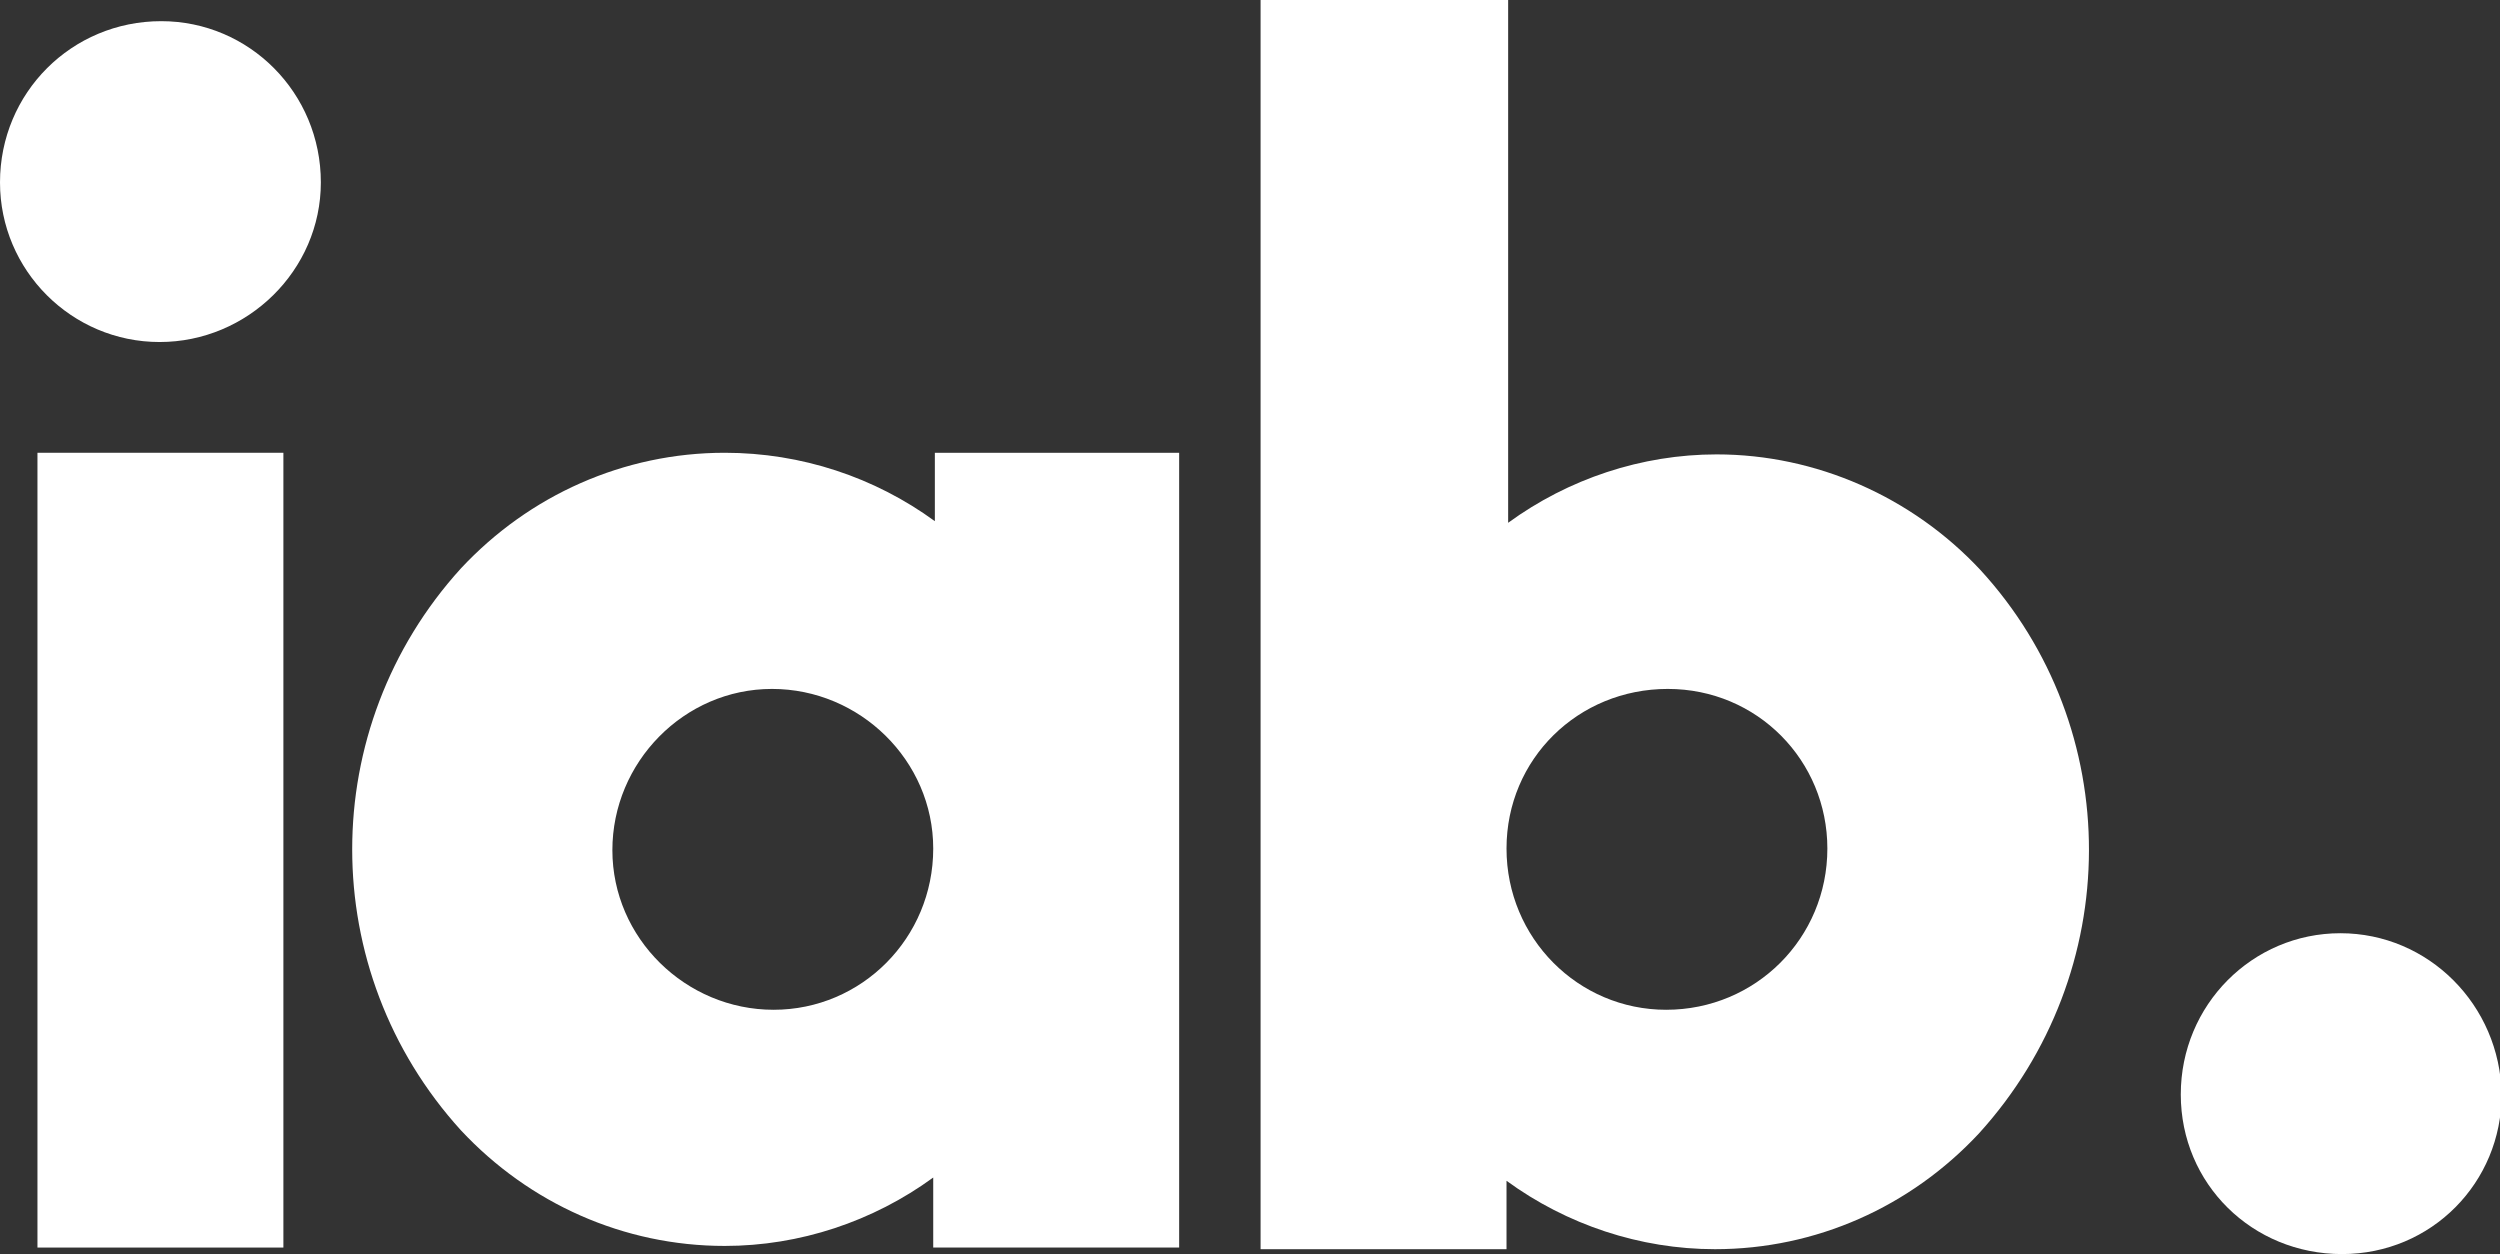
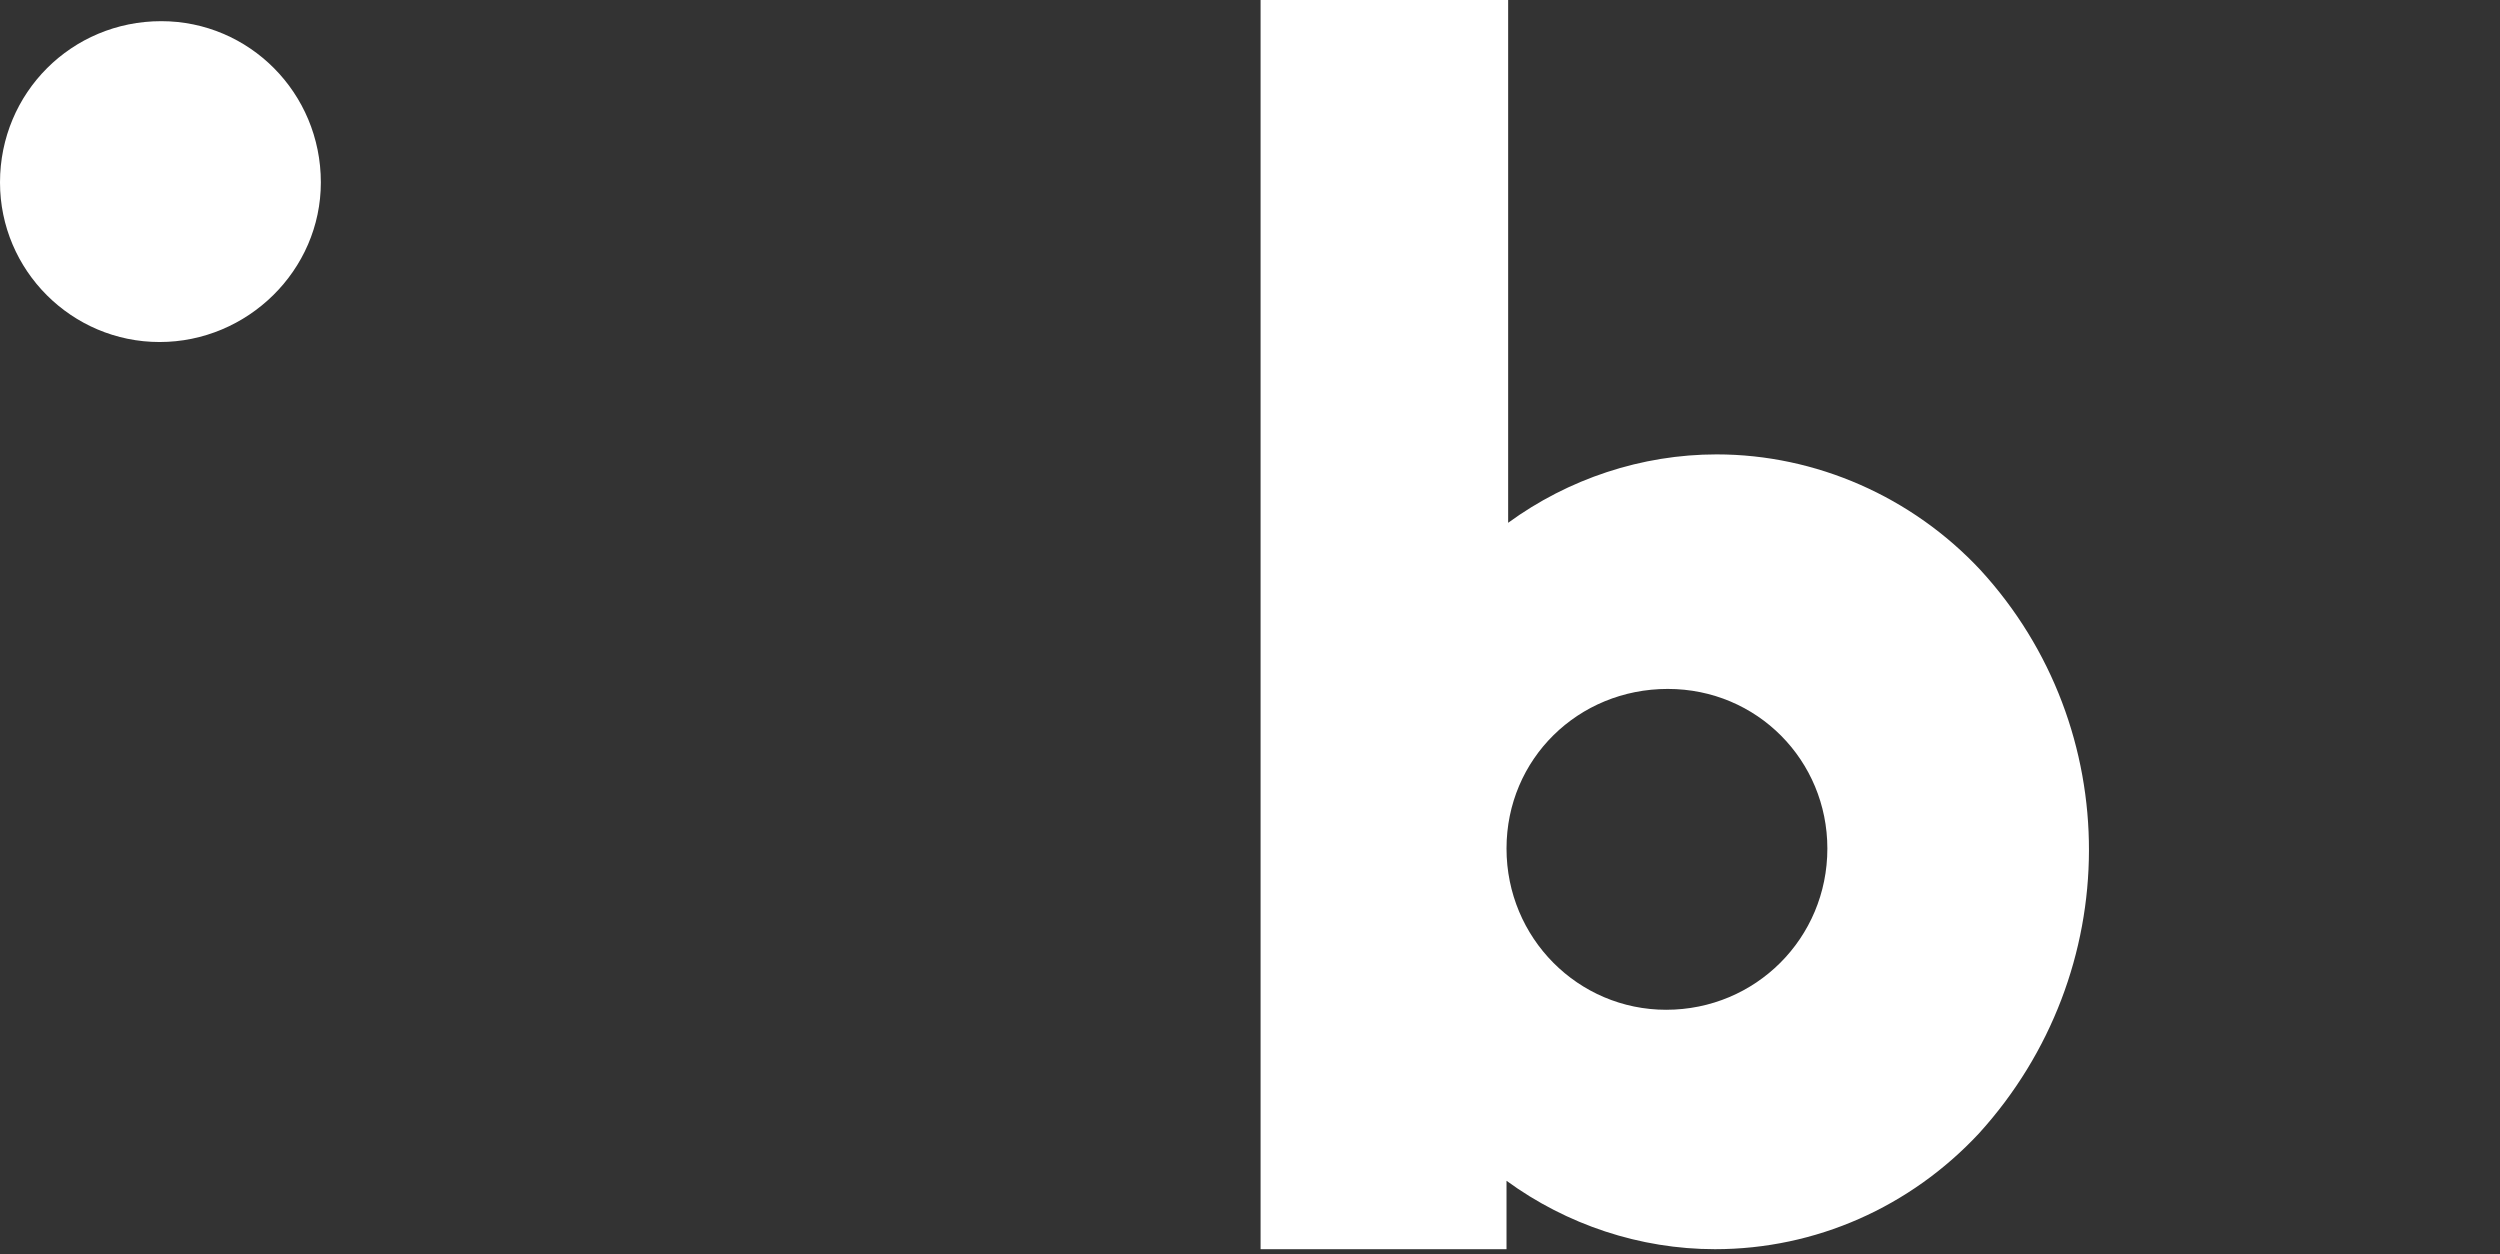
<svg xmlns="http://www.w3.org/2000/svg" id="Layer_1" x="0px" y="0px" viewBox="0 0 153.5 77" style="enable-background:new 0 0 153.5 77;" xml:space="preserve">
  <rect x="0" y="0" width="153.5" height="77" fill="#333333" stroke="none" />
  <style type="text/css">
	.st0{fill:#FFFFFF;}
</style>
-   <path class="st0" d="M143.7,57.3c-5.4,0-9.8,4.4-9.8,9.9s4.4,9.8,9.9,9.8s9.8-4.4,9.8-9.8C153.5,61.7,149.1,57.3,143.7,57.3  L143.7,57.3" />
  <path class="st0" d="M9.9,1.3C4.4,1.3,0,5.7,0,11.2C0,16.6,4.4,21,9.8,21s9.9-4.4,9.9-9.8l0,0C19.7,5.7,15.3,1.3,9.9,1.3" />
-   <rect x="2.3" y="27.8" class="st0" width="15.1" height="48.8" />
  <path class="st0" d="M102.3,62c-5.4,0-9.8-4.4-9.8-9.9s4.4-9.8,9.9-9.8s9.8,4.4,9.8,9.8C112.2,57.6,107.8,62,102.3,62L102.3,62   M121.6,35c-4.2-4.5-10.1-7.1-16.2-7.1c-4.6,0-9.1,1.5-12.8,4.2V0H77.4v76.7h15.1v-4.2c3.7,2.7,8.2,4.2,12.8,4.2l0,0  c6.2,0,12-2.6,16.2-7.1C130.5,59.7,130.5,44.7,121.6,35" />
-   <path class="st0" d="M47.5,62c-5.4,0-9.9-4.4-9.9-9.8s4.4-9.9,9.8-9.9s9.9,4.4,9.9,9.8l0,0C57.3,57.6,52.9,62,47.5,62 M57.4,27.8V32  c-3.7-2.7-8.2-4.2-12.9-4.2c-6.2,0-12,2.6-16.2,7.1c-8.9,9.8-8.9,24.7,0,34.5c4.2,4.5,10,7.1,16.2,7.1l0,0c4.6,0,9.1-1.5,12.8-4.2  v4.3h15.1V27.8H57.4z" />
</svg>